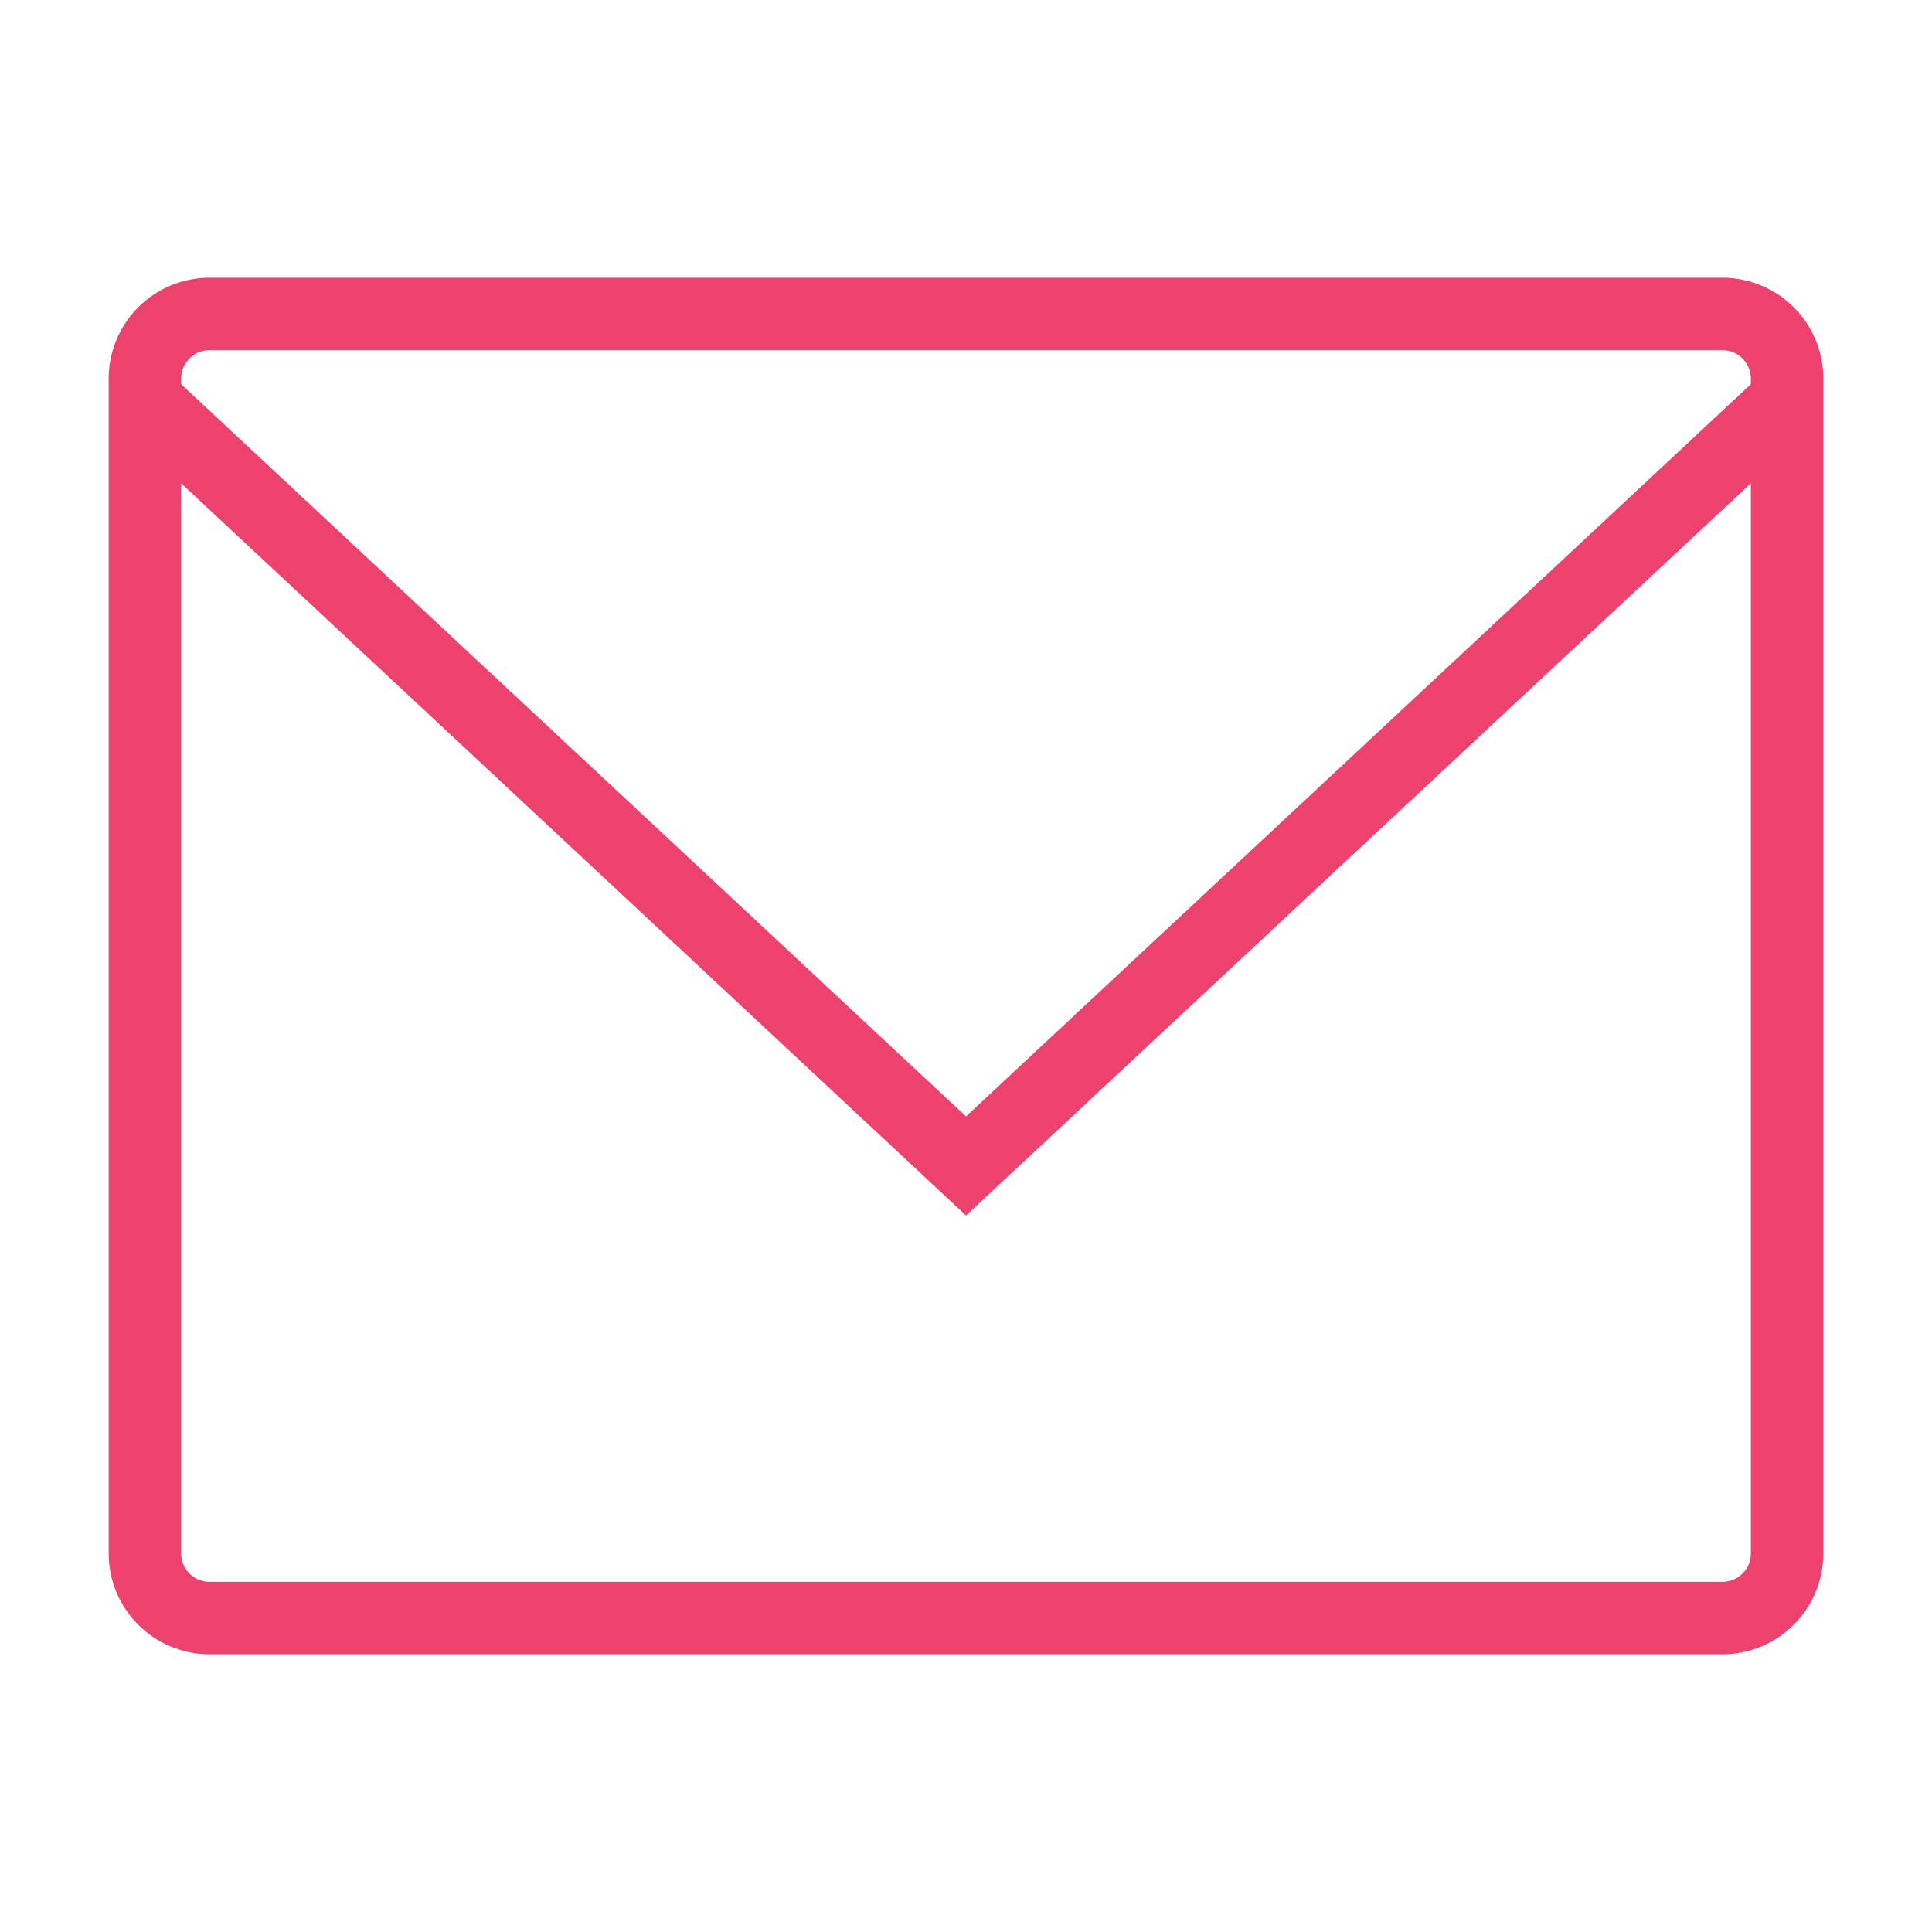
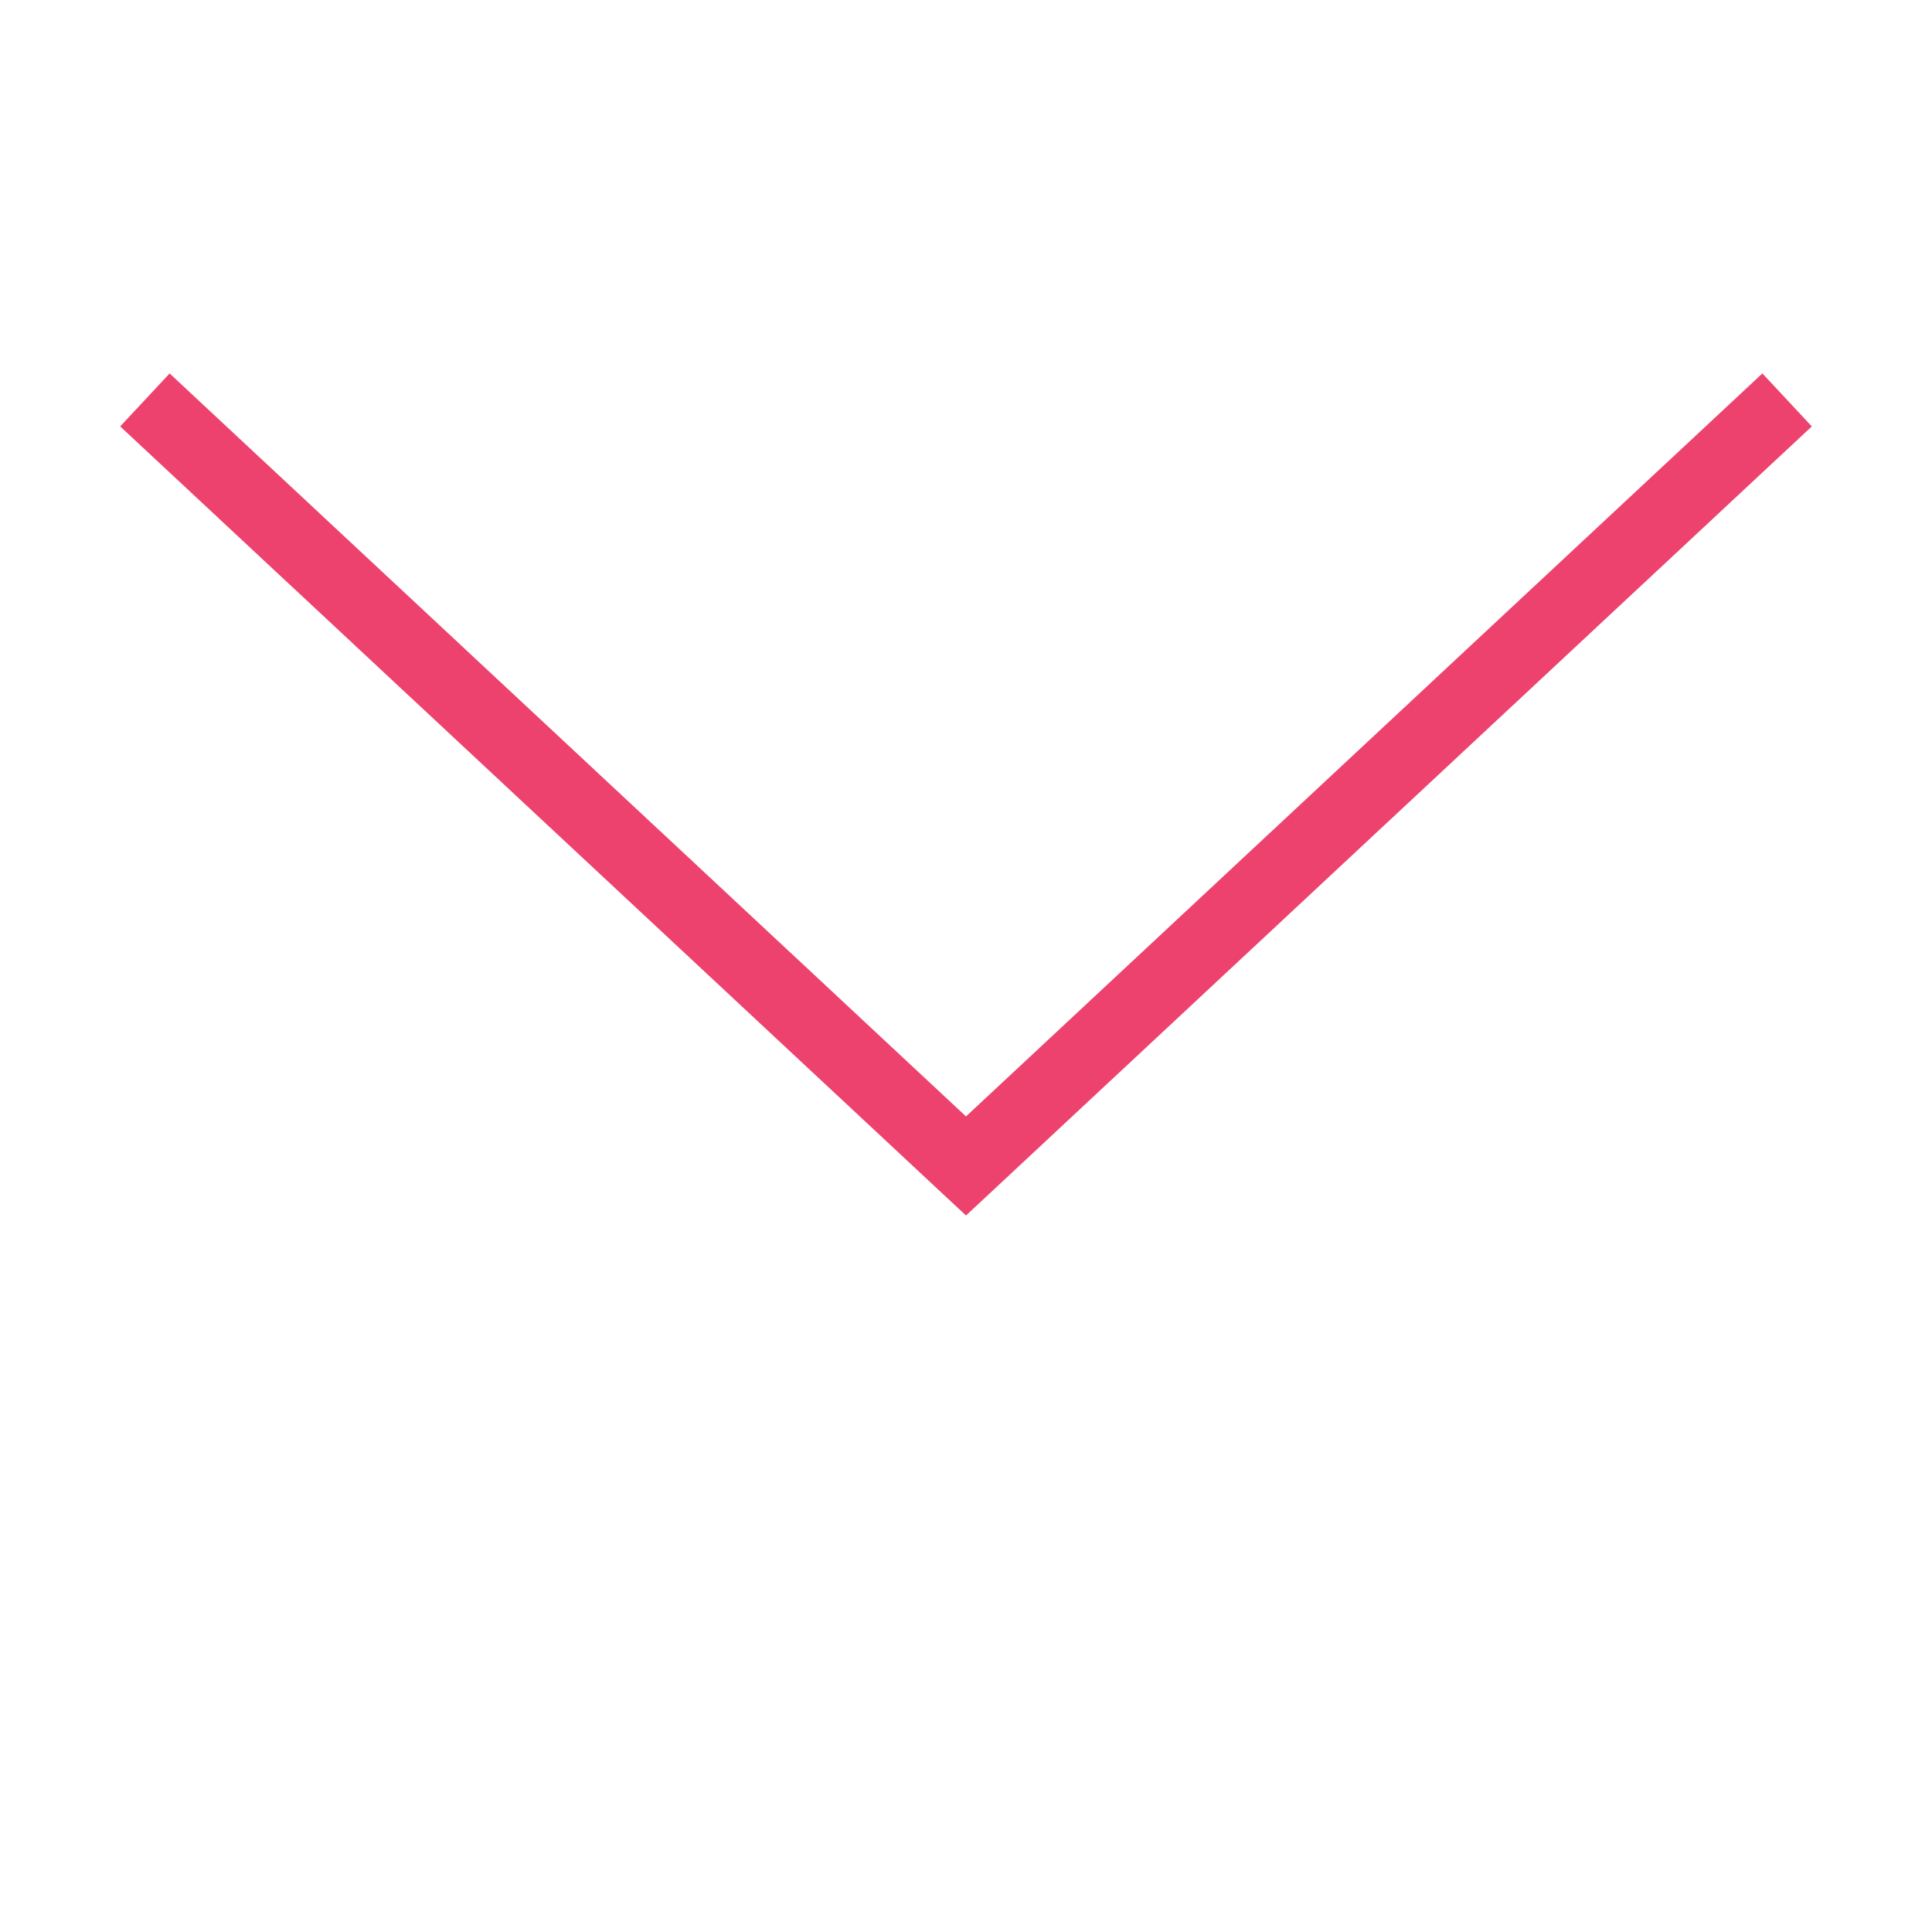
<svg xmlns="http://www.w3.org/2000/svg" viewBox="0 0 40 40">
  <g>
-     <path d="M4.33,6.5H35.67A1.34,1.34,0,0,1,37,7.83h0V32.17a1.34,1.34,0,0,1-1.33,1.33H4.33A1.34,1.34,0,0,1,3,32.17H3V7.83A1.34,1.34,0,0,1,4.33,6.5Z" fill="none" stroke="#ed426d" stroke-miterlimit="10" stroke-width="1.5" />
    <path d="M3,8.28,20,24.14,37,8.28" fill="none" stroke="#ed426d" stroke-miterlimit="10" stroke-width="1.5" />
  </g>
</svg>